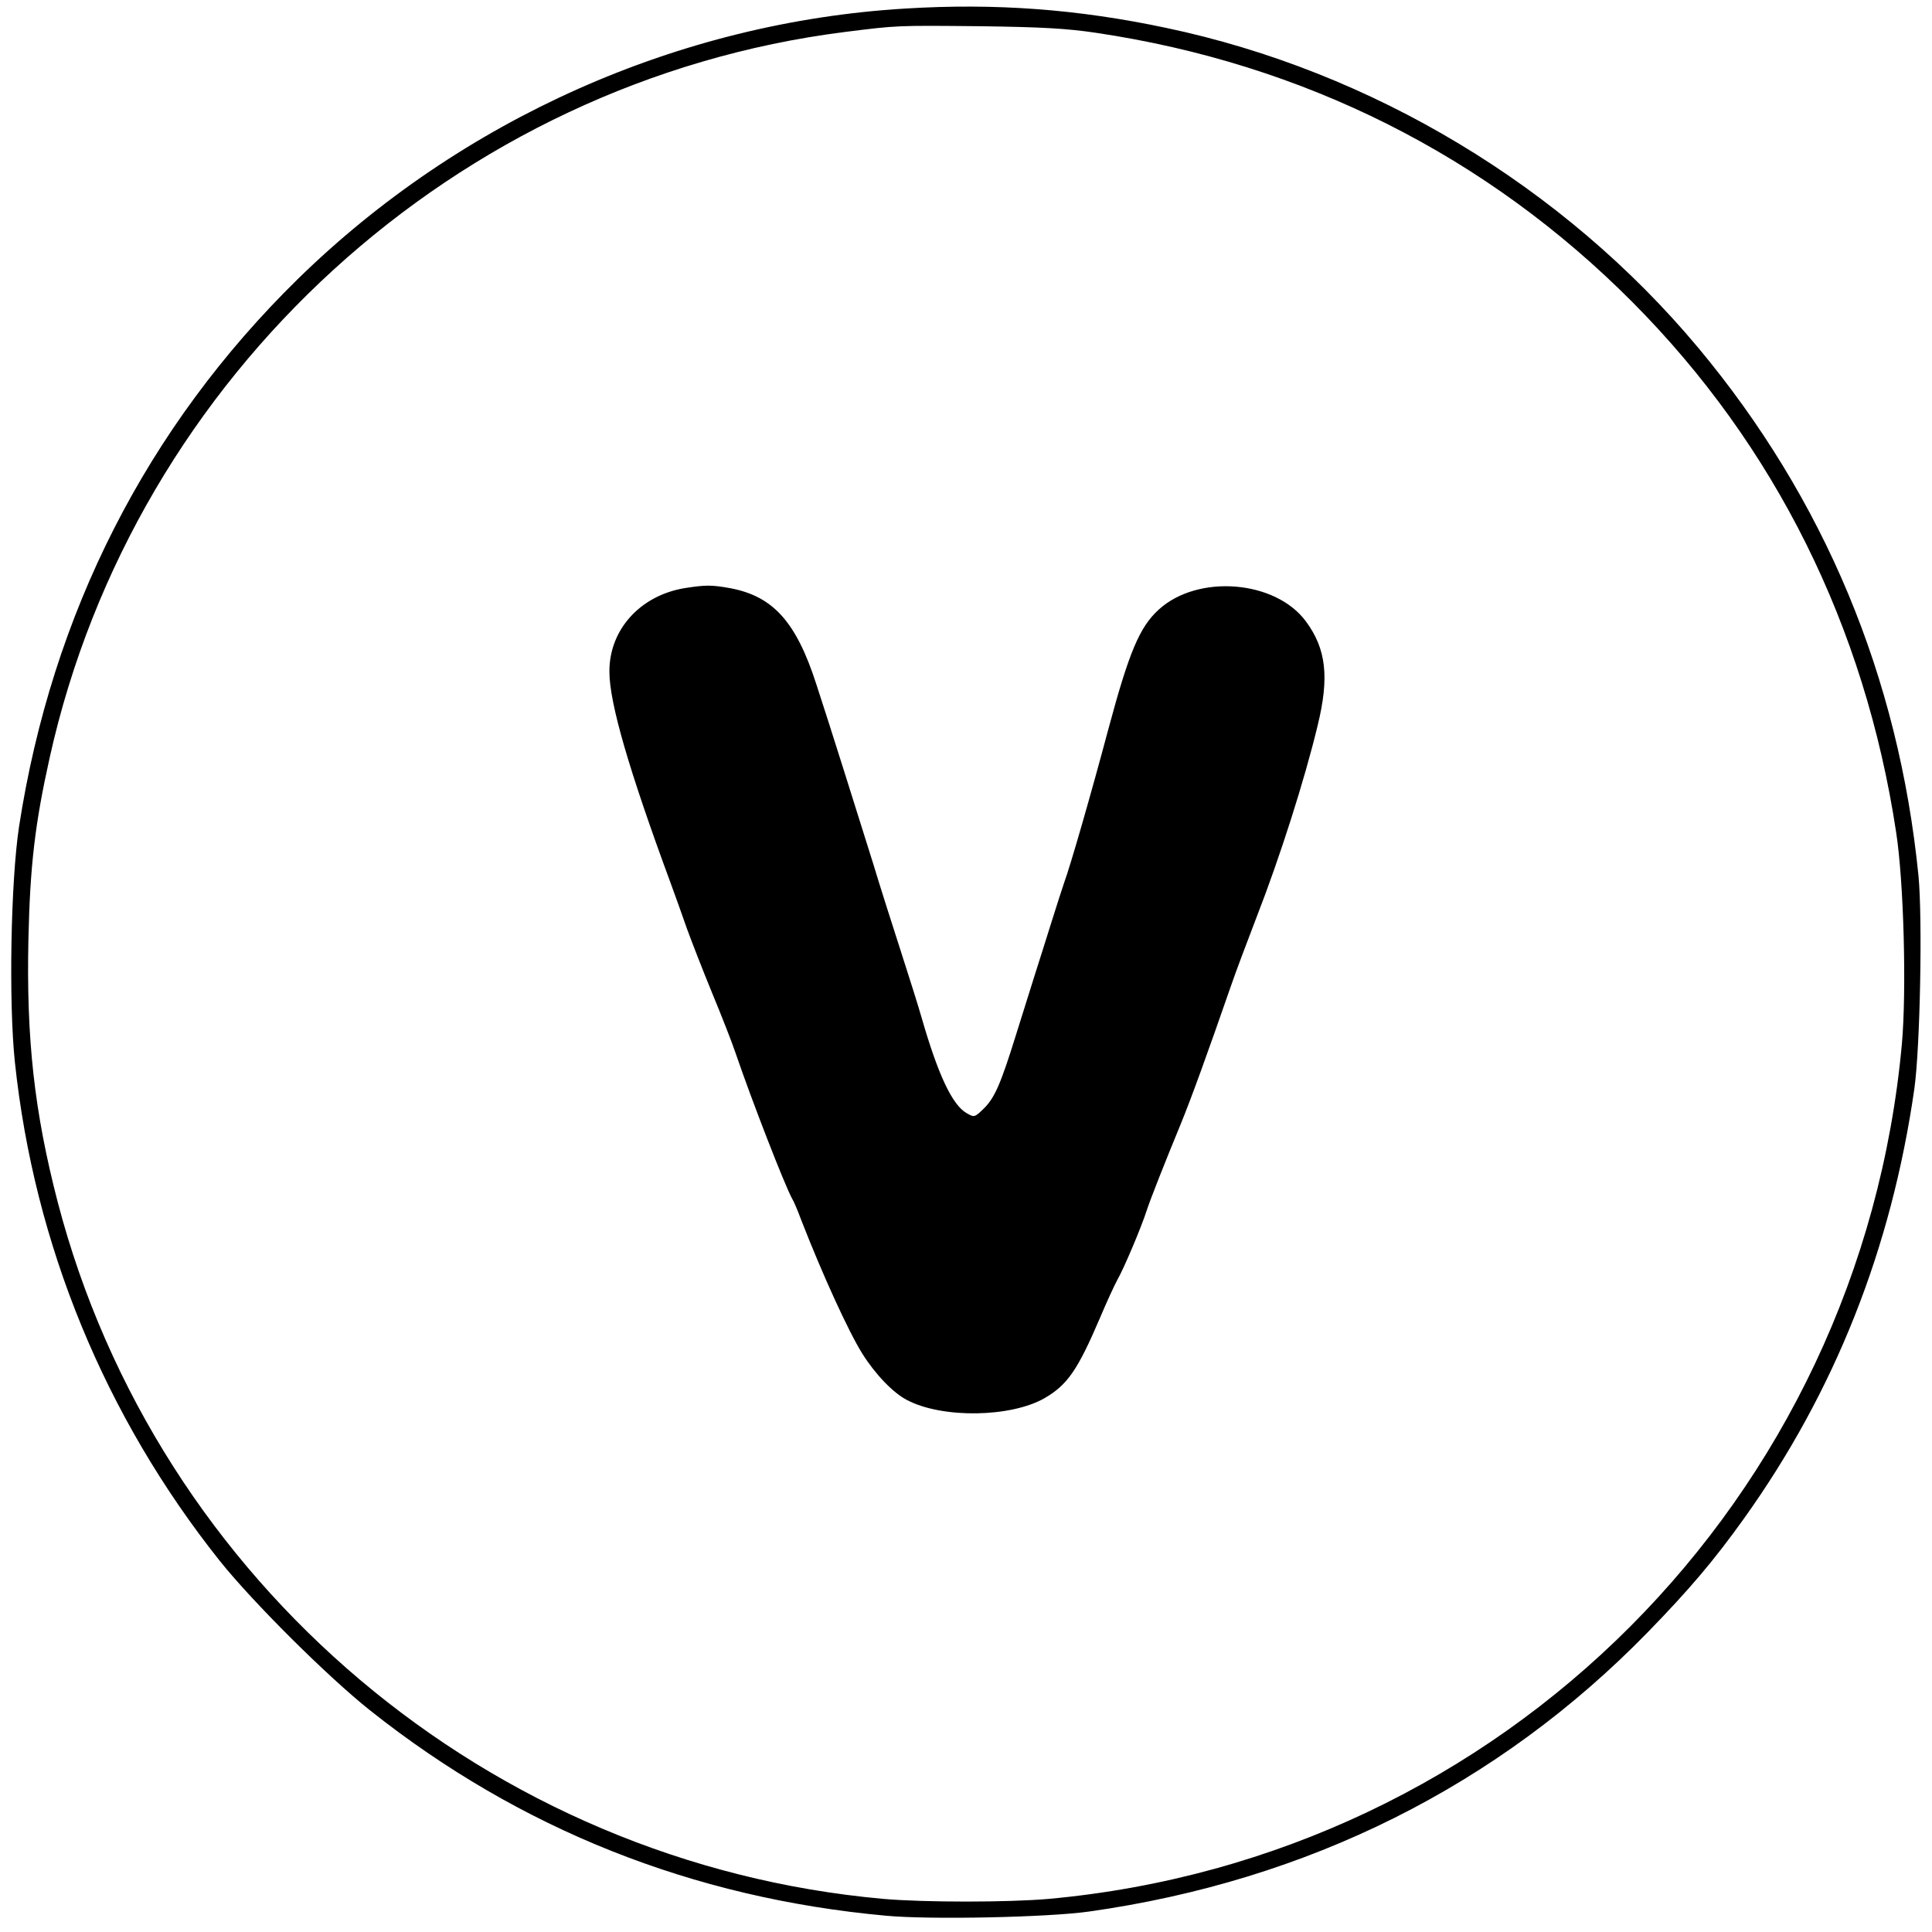
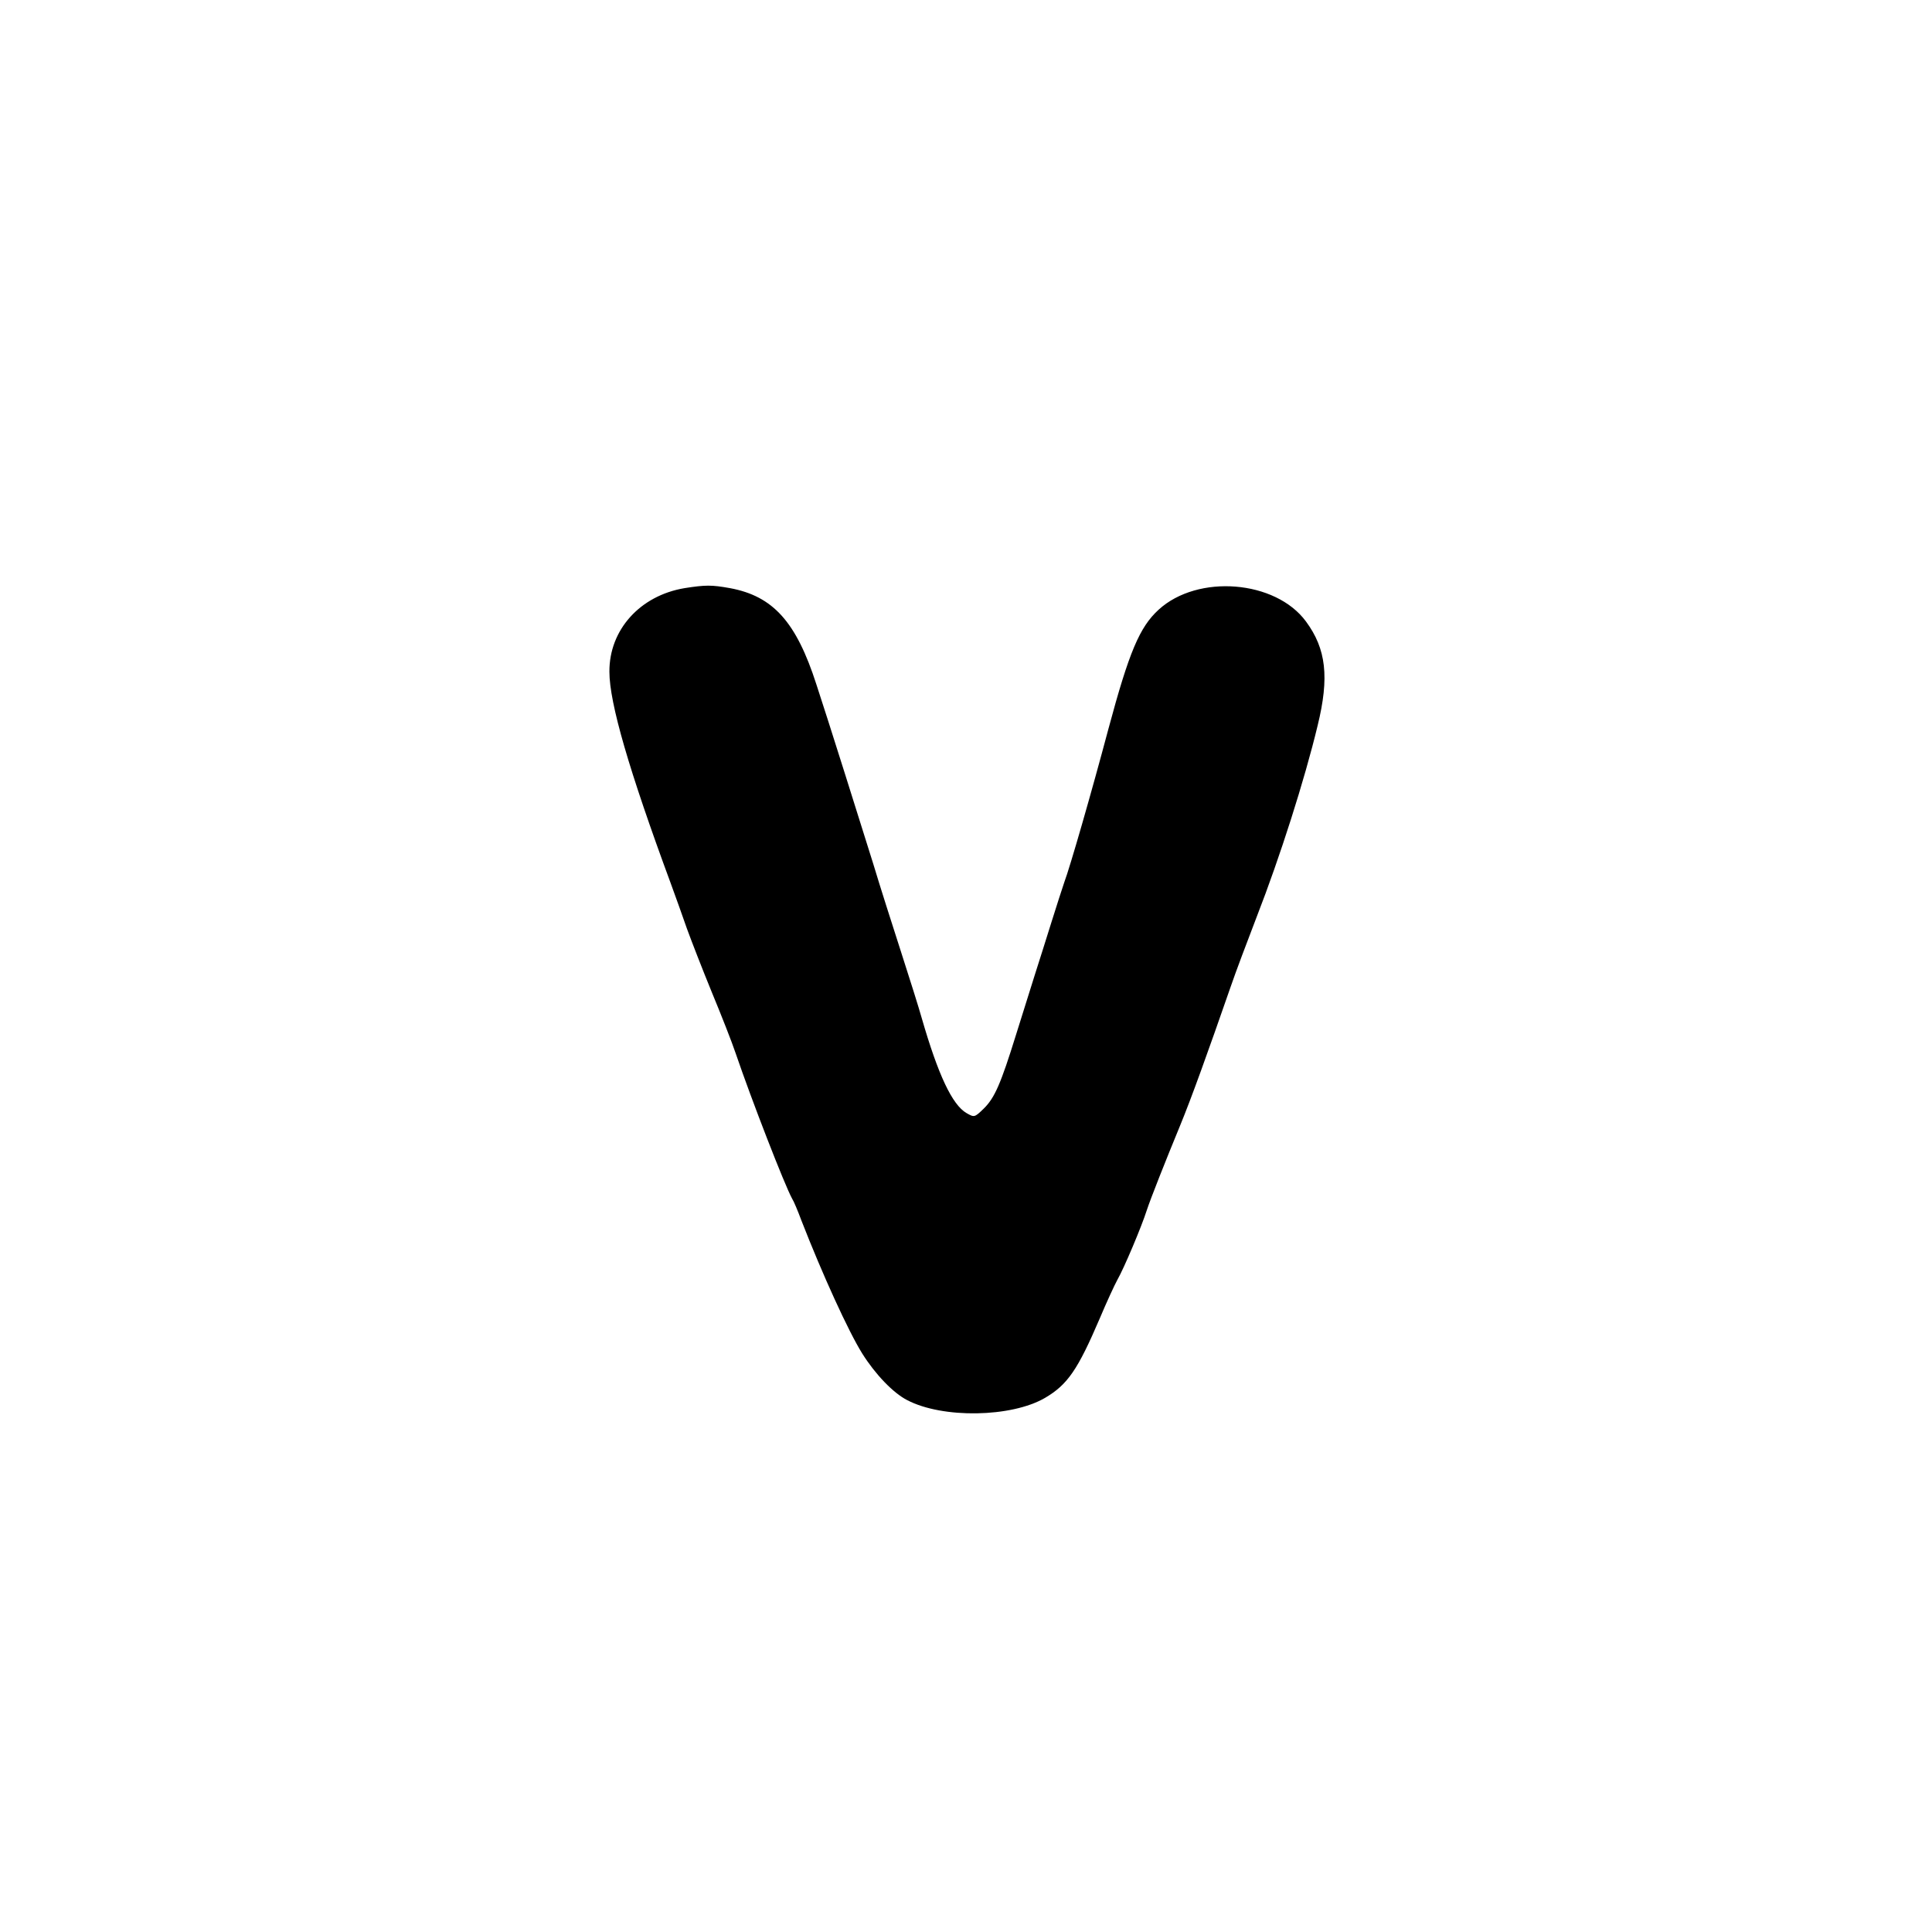
<svg xmlns="http://www.w3.org/2000/svg" version="1.0" width="700pt" height="700pt" viewBox="0 0 700 700" preserveAspectRatio="xMidYMid meet">
  <g transform="translate(0,700) scale(0.1,-0.1)" fill="#000000" stroke="none">
-     <path d="M3280 6969 c-819 -49 -1609 -401 -2201 -980 -547 -536 -891 -1212 -1010 -1984 -30 -198 -38 -636 -15 -854 70 -661 326 -1283 742 -1806 119 -149 391 -420 546 -543 542 -430 1167 -679 1868 -743 159 -15 586 -6 735 15 795 112 1483 456 2025 1012 150 154 240 260 348 411 330 461 535 979 618 1558 21 149 30 616 15 772 -72 721 -341 1365 -798 1913 -489 585 -1183 1002 -1928 1159 -321 68 -619 90 -945 70z m692 -88 c752 -112 1415 -445 1943 -976 516 -519 842 -1174 955 -1920 28 -181 38 -573 21 -766 -150 -1651 -1445 -2949 -3091 -3099 -147 -13 -452 -13 -600 0 -1426 128 -2631 1146 -2991 2525 -85 328 -114 591 -106 955 6 265 24 417 77 655 308 1387 1475 2451 2880 2629 191 24 186 24 490 21 223 -3 315 -8 422 -24z" />
    <path d="M2480 4869 c-161 -27 -273 -151 -272 -303 0 -113 71 -357 222 -766 17 -47 44 -121 59 -165 16 -44 56 -147 90 -230 34 -82 73 -181 86 -220 59 -173 178 -479 205 -528 6 -9 21 -45 34 -80 76 -195 170 -401 220 -481 47 -75 112 -143 163 -169 128 -67 377 -63 499 8 82 48 119 102 199 289 24 57 53 120 64 140 23 40 87 191 106 251 13 40 68 179 120 305 42 102 101 266 184 505 17 50 60 164 95 255 83 213 173 495 220 691 43 175 31 278 -42 377 -110 150 -392 173 -534 43 -69 -63 -107 -153 -182 -432 -62 -233 -139 -500 -160 -556 -7 -21 -28 -85 -46 -143 -18 -58 -45 -143 -60 -190 -15 -47 -46 -146 -69 -220 -55 -177 -77 -228 -117 -267 -33 -32 -34 -32 -62 -16 -52 30 -103 139 -162 343 -10 36 -44 144 -75 240 -31 96 -77 240 -101 320 -45 144 -165 526 -206 650 -73 227 -157 320 -313 349 -67 12 -88 12 -165 0z" />
  </g>
</svg>